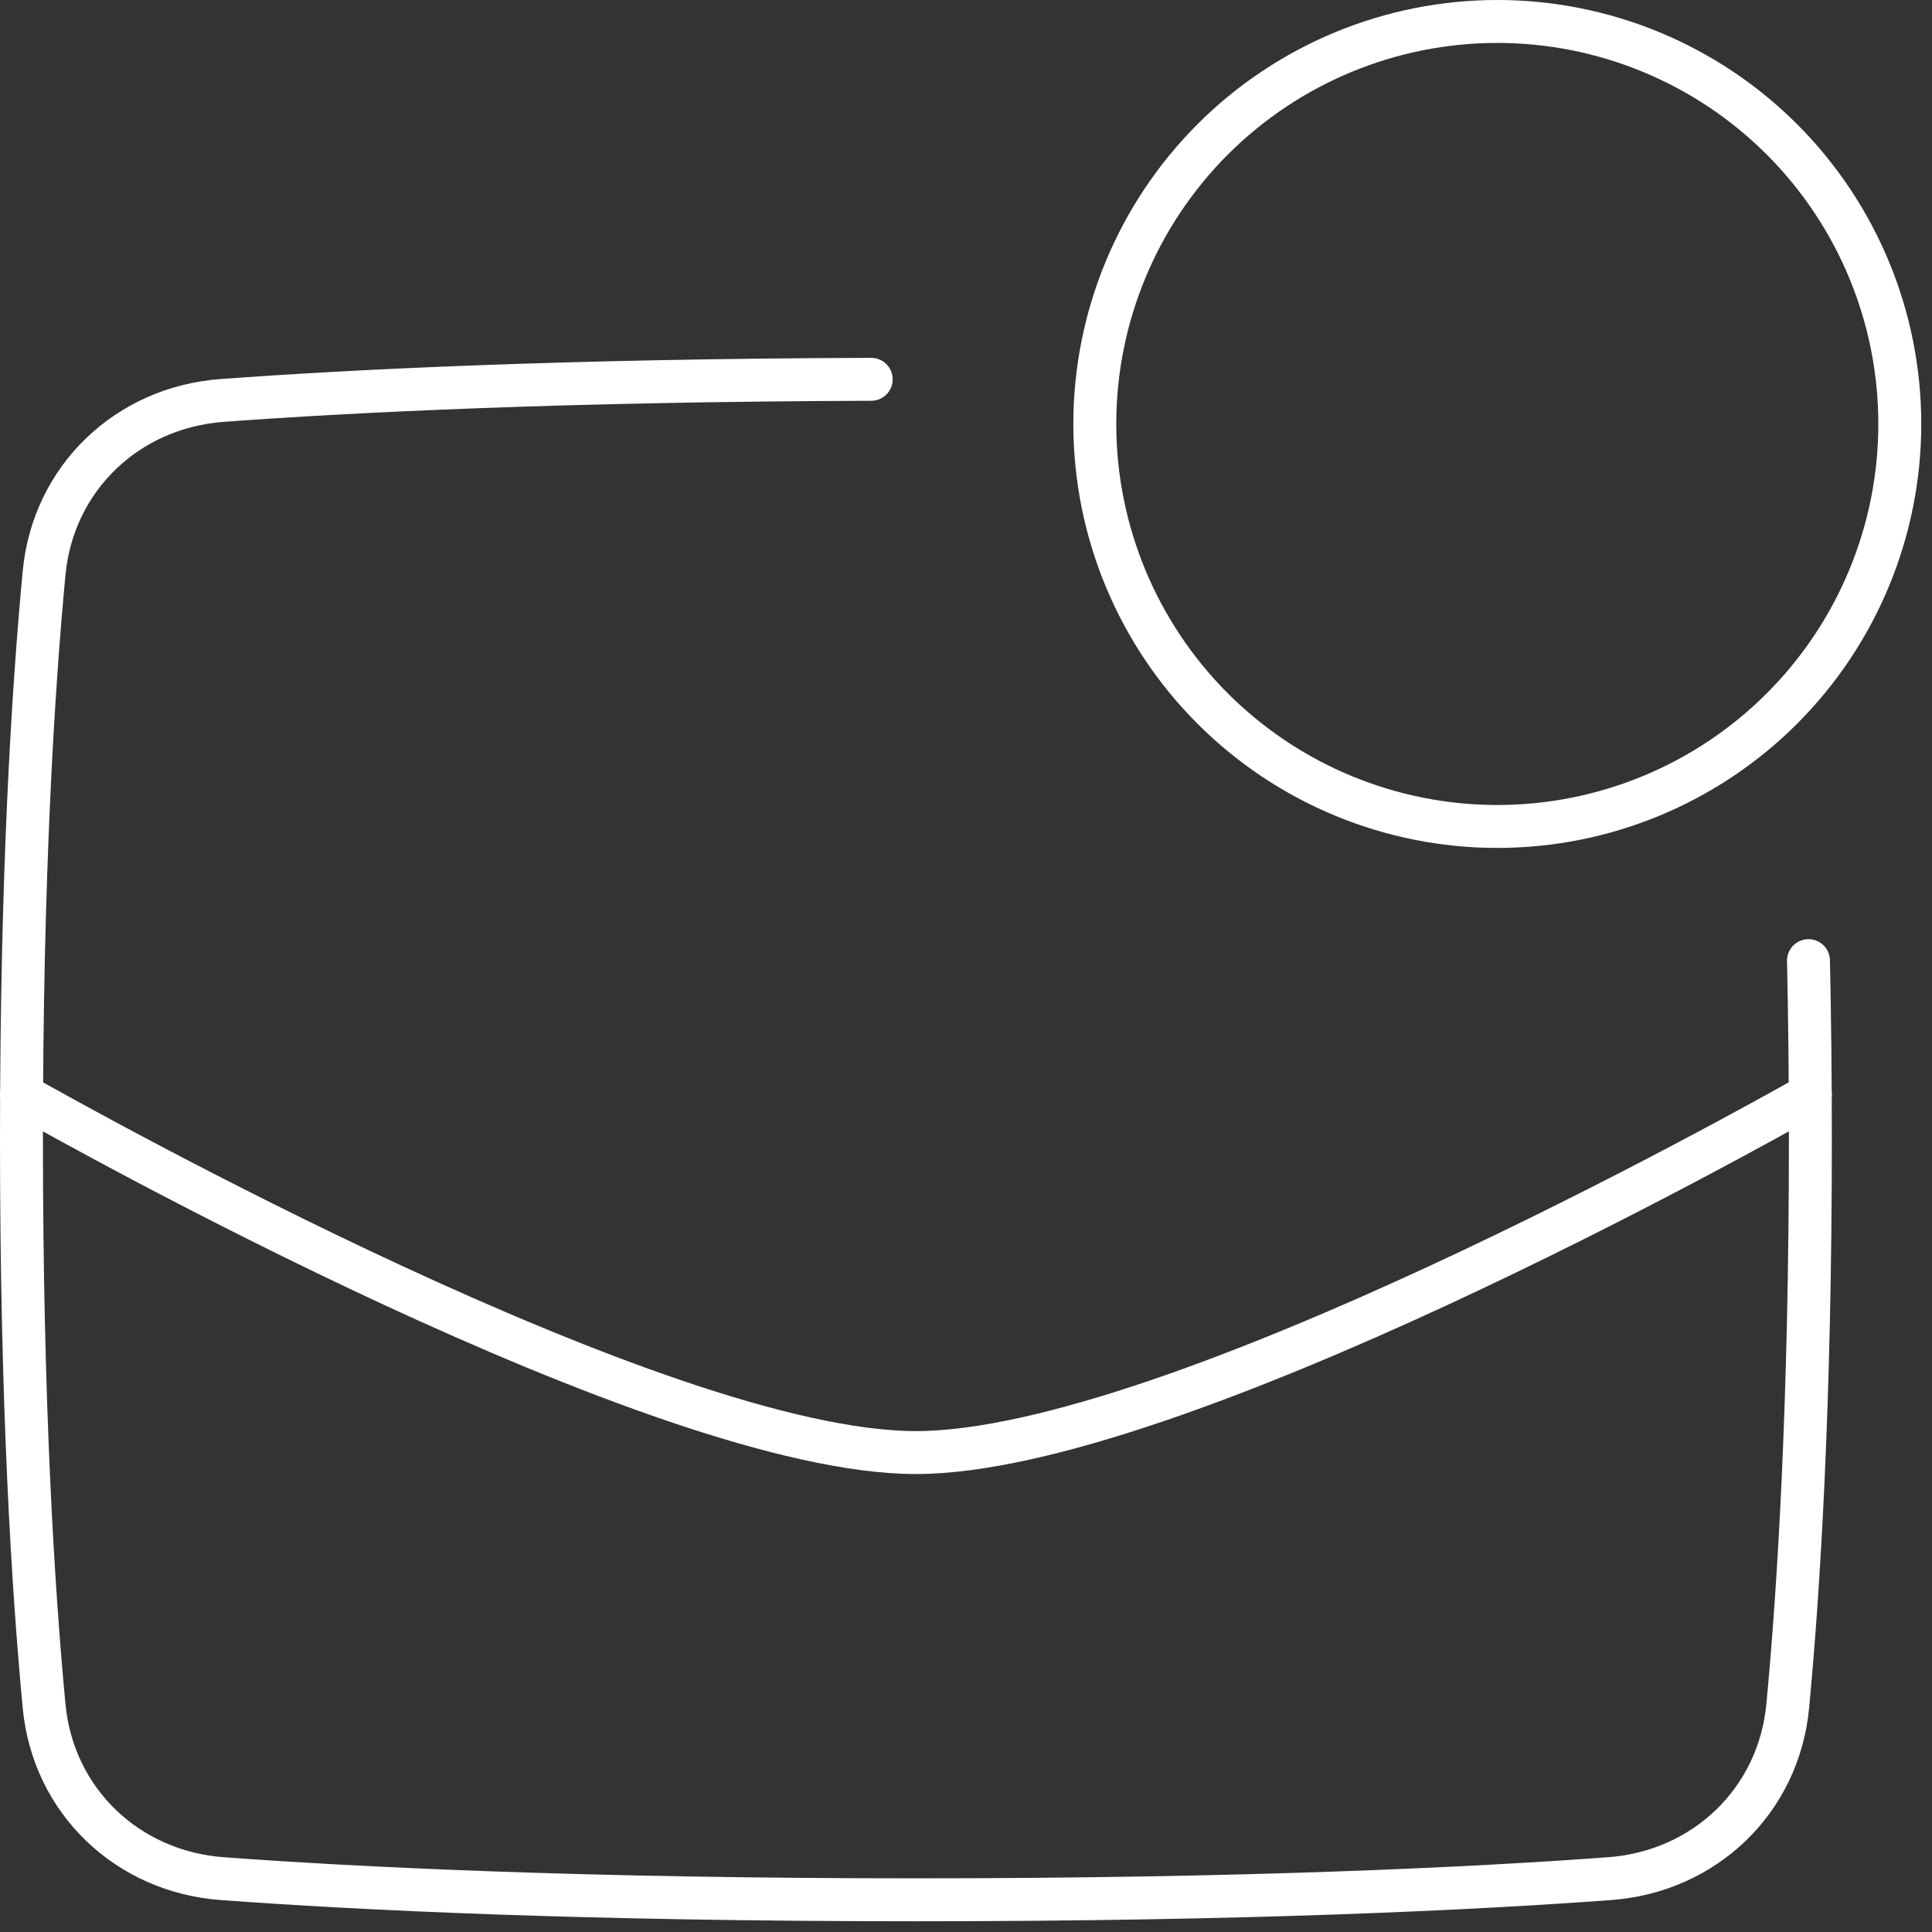
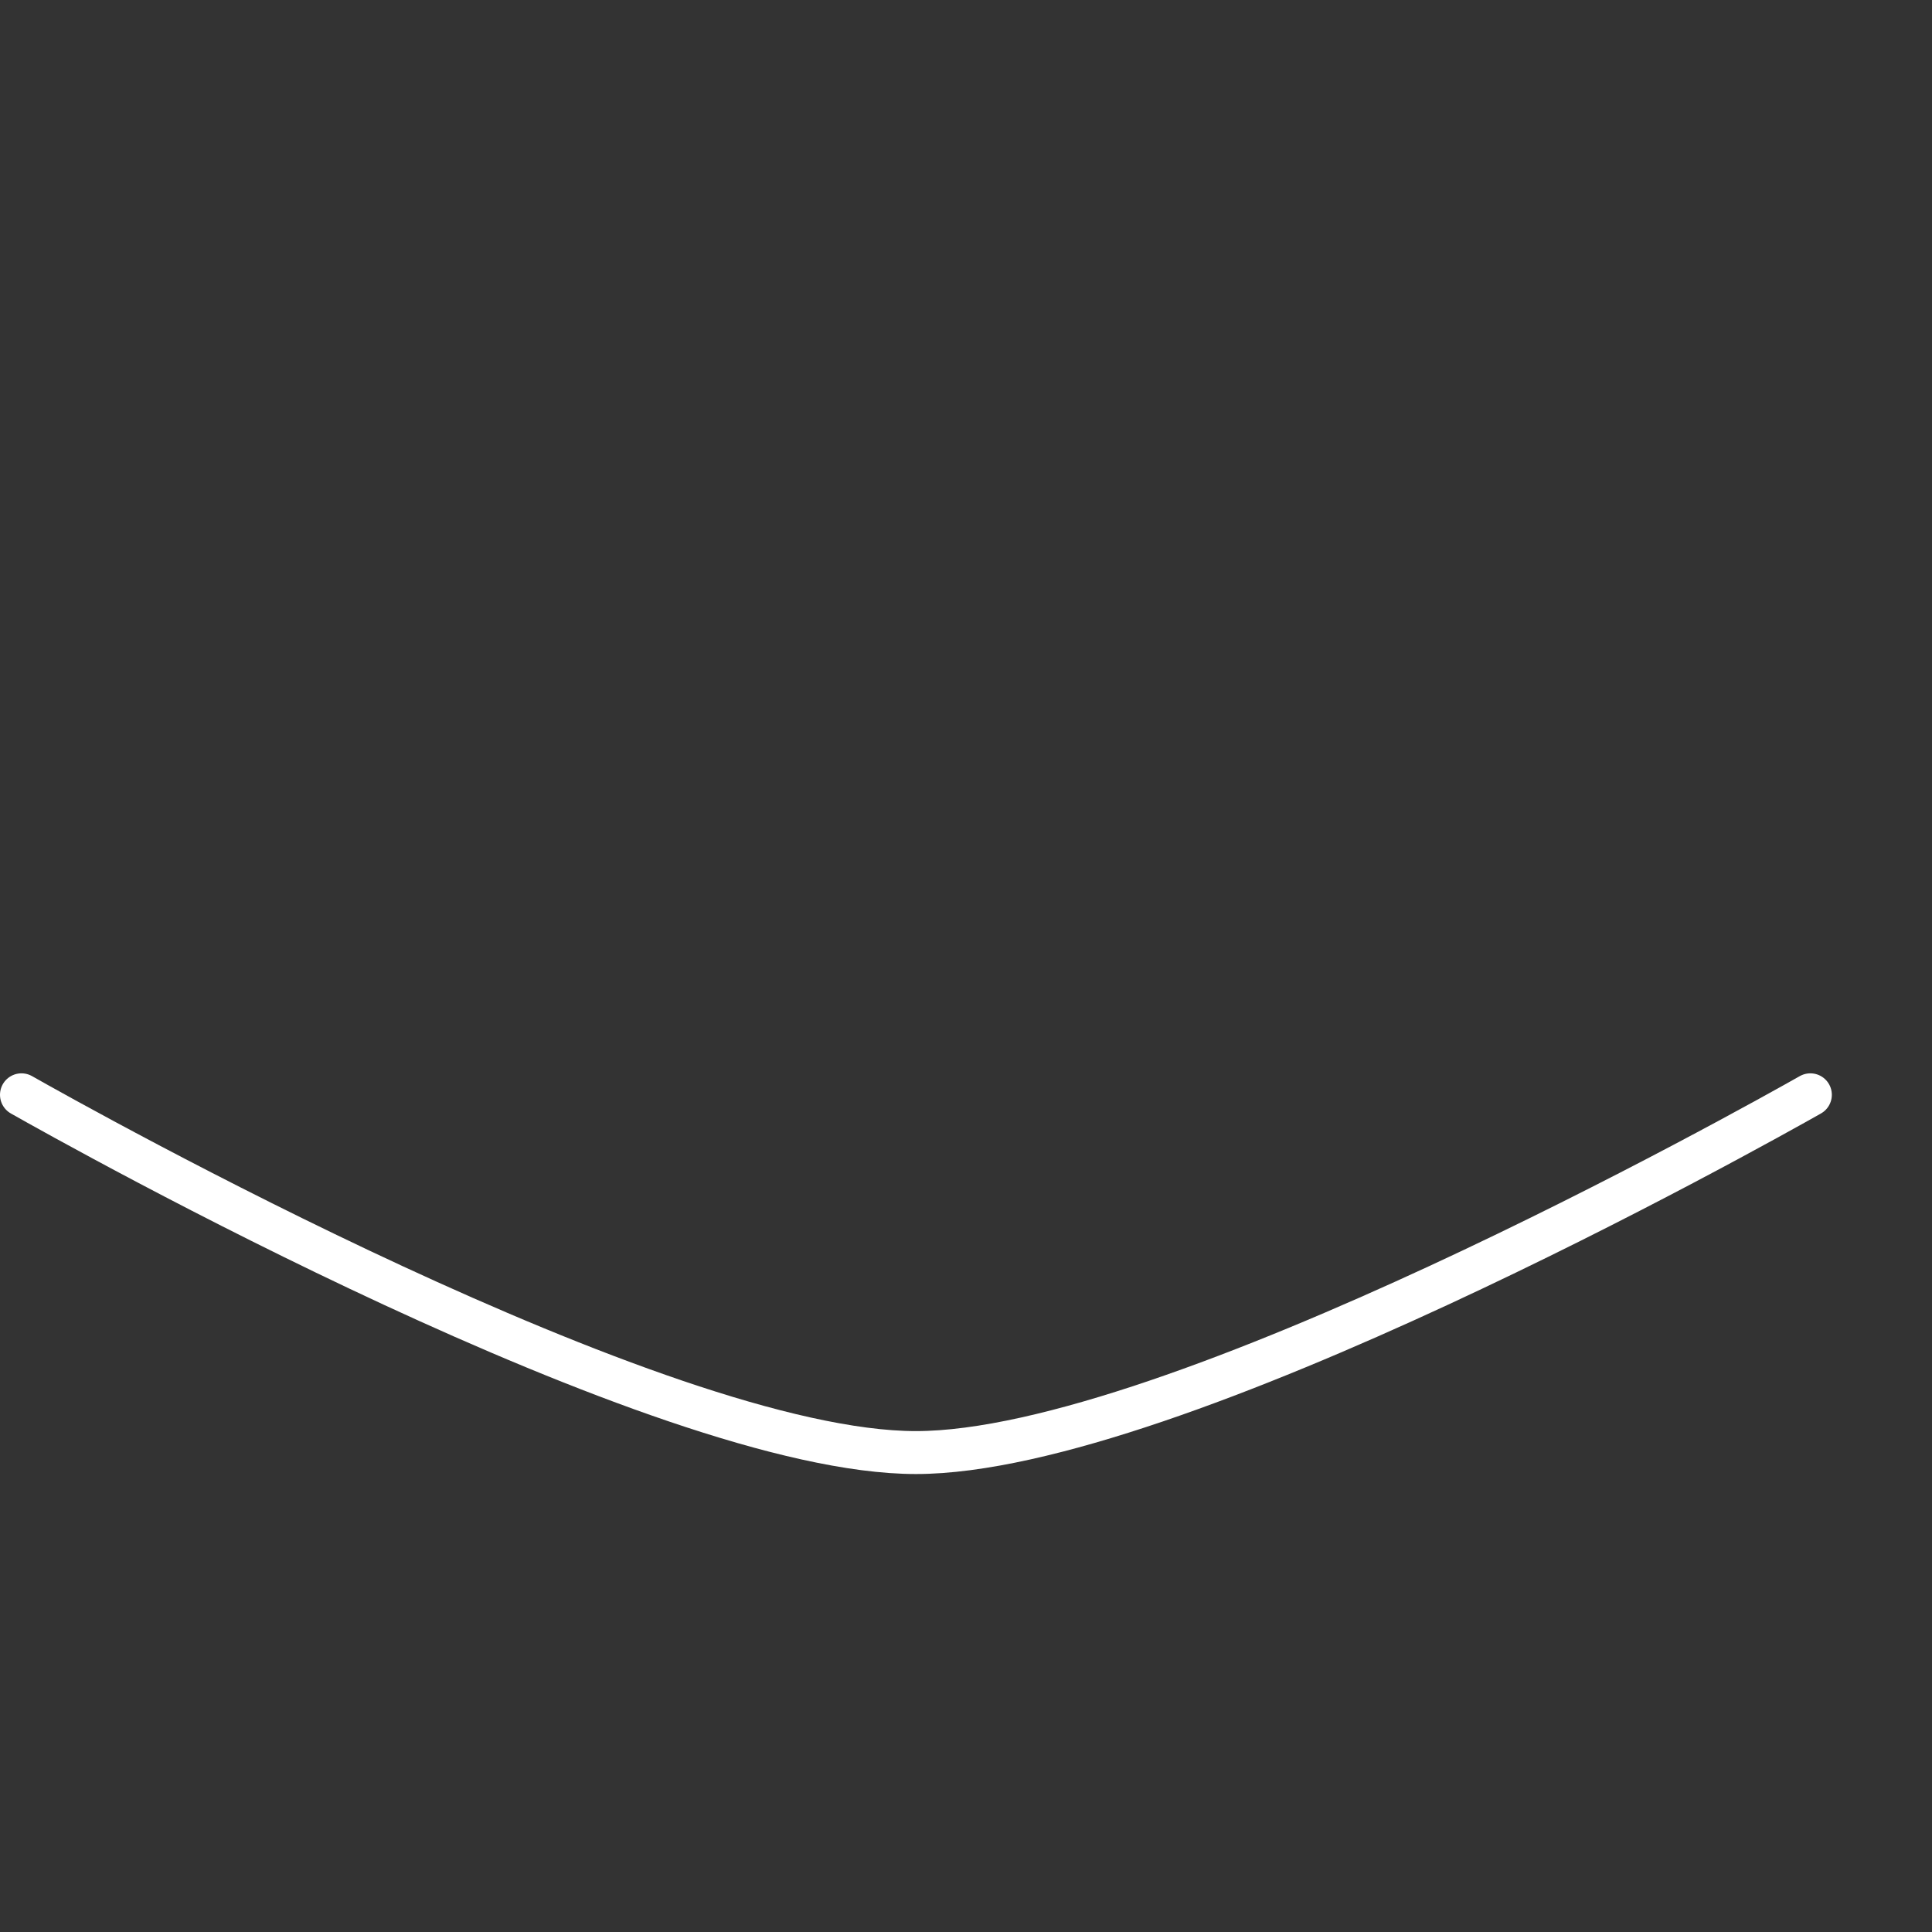
<svg xmlns="http://www.w3.org/2000/svg" width="45" height="45" viewBox="0 0 45 45" fill="none">
  <rect x="0" y="0" width="45" height="45" fill="#333333" stroke="none" />
-   <path d="M20.292 8.835C13.125 8.857 8.186 9.106 5.175 9.327C2.962 9.49 1.235 11.14 1.027 13.348C0.769 16.073 0.5 20.392 0.5 26.542C0.5 32.692 0.769 37.01 1.027 39.736C1.235 41.945 2.965 43.595 5.176 43.757C8.333 43.99 13.604 44.25 21.333 44.25C29.064 44.25 34.335 43.99 37.49 43.757C39.702 43.595 41.431 41.945 41.64 39.736C41.898 37.01 42.167 32.691 42.167 26.542C42.167 25.046 42.151 23.658 42.123 22.375" stroke="white" stroke-linecap="round" stroke-linejoin="round" />
  <path d="M0.5 25.5C1.802 26.238 15.358 33.833 21.333 33.833C27.308 33.833 40.865 26.236 42.167 25.5" stroke="white" stroke-linecap="round" stroke-linejoin="round" />
-   <path d="M34.875 0.5C37.361 0.5 39.746 1.488 41.504 3.246C43.262 5.004 44.25 7.389 44.25 9.875C44.25 12.361 43.262 14.746 41.504 16.504C39.746 18.262 37.361 19.25 34.875 19.25C32.389 19.25 30.004 18.262 28.246 16.504C26.488 14.746 25.5 12.361 25.5 9.875C25.5 7.389 26.488 5.004 28.246 3.246C30.004 1.488 32.389 0.5 34.875 0.5Z" stroke="white" stroke-linejoin="round" />
</svg>